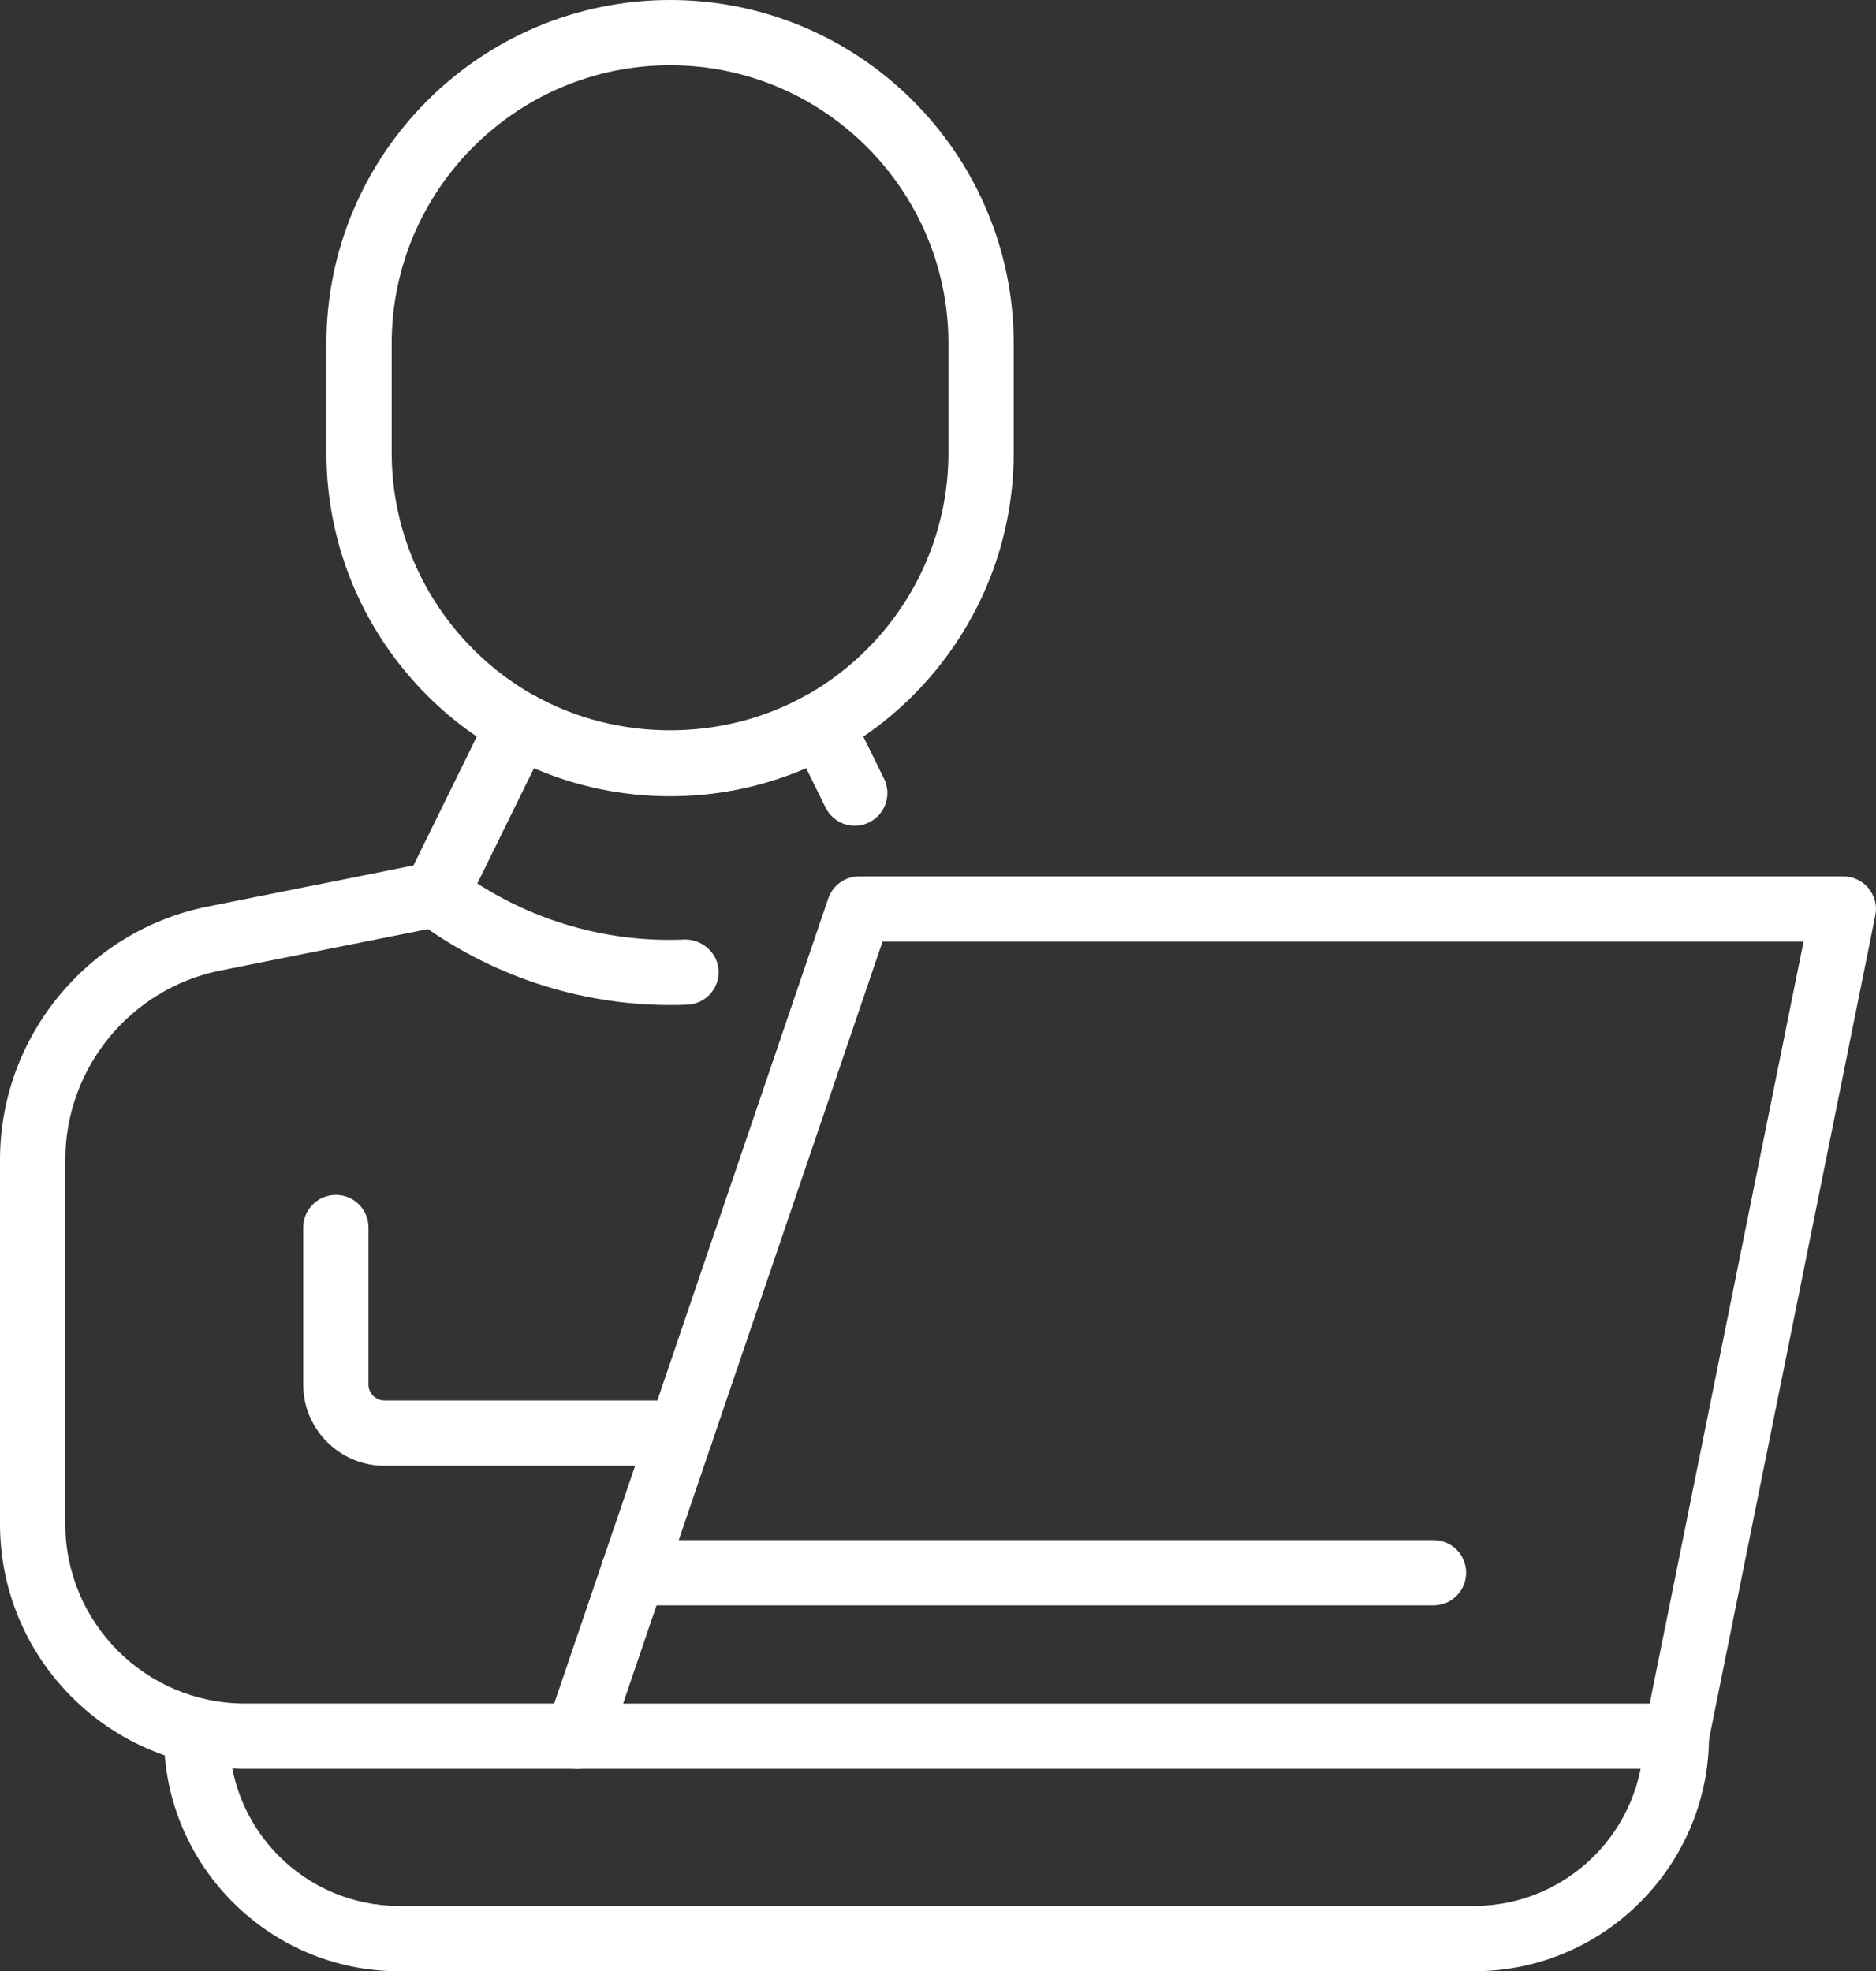
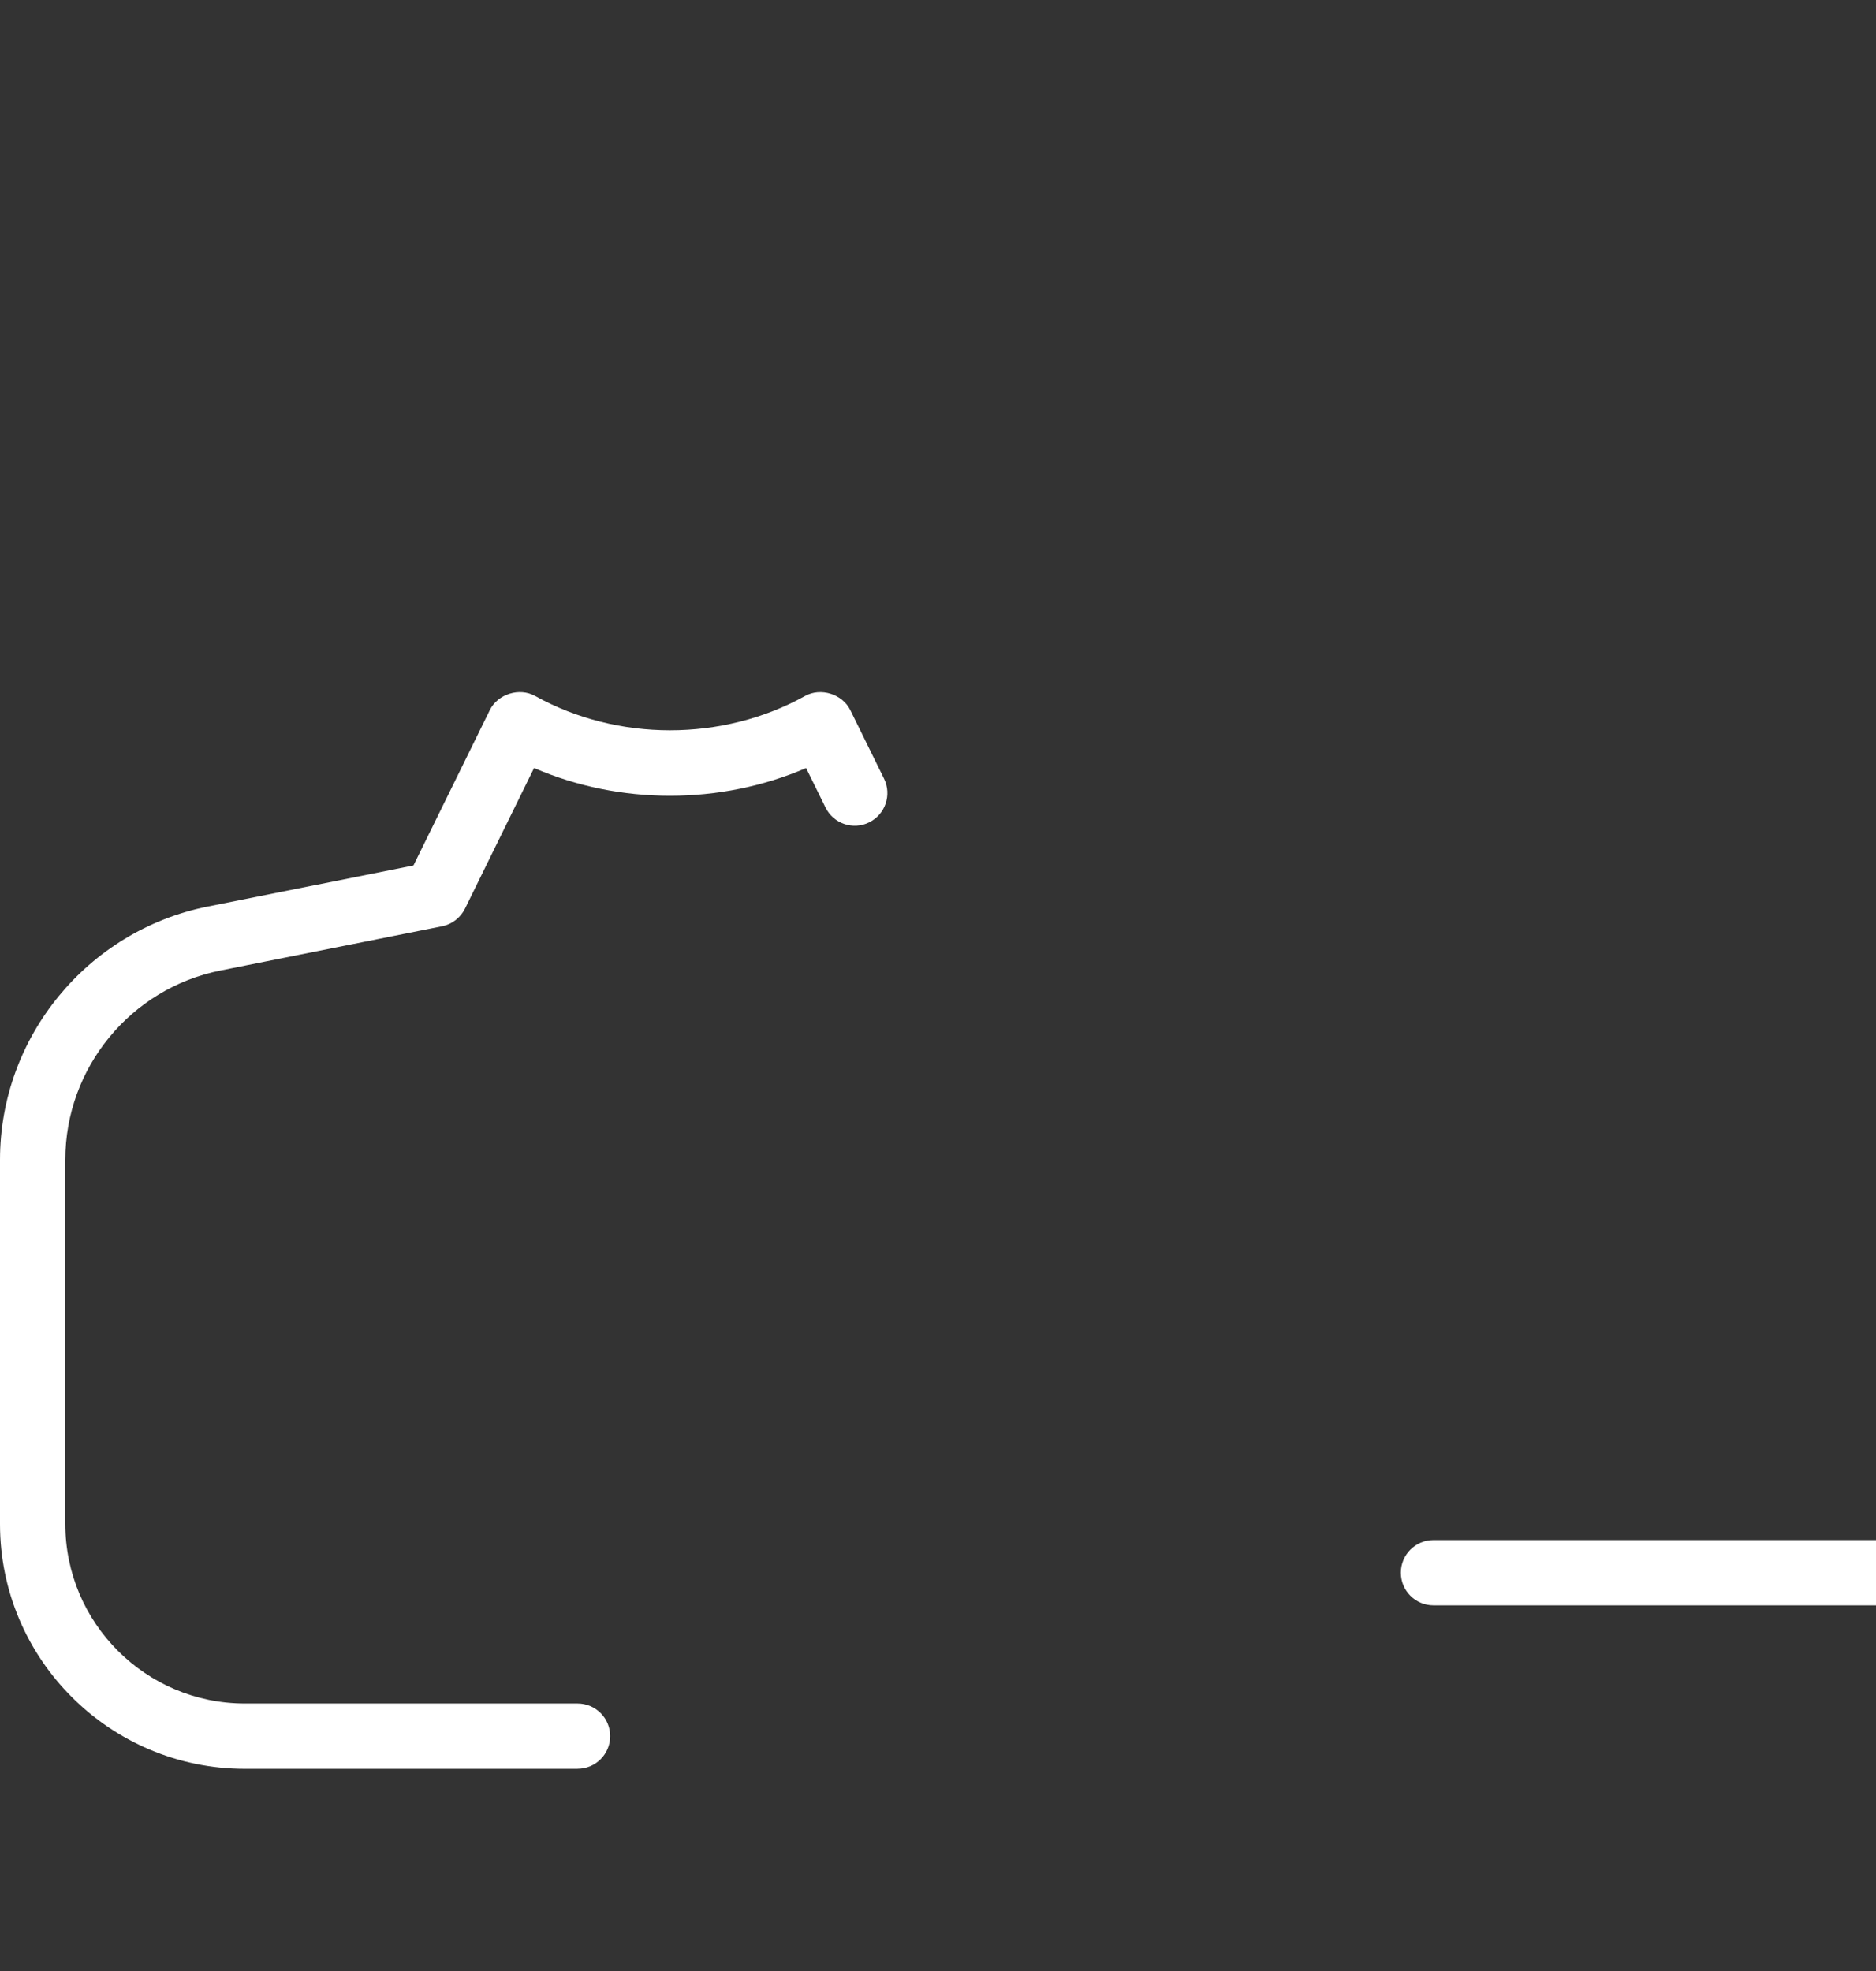
<svg xmlns="http://www.w3.org/2000/svg" id="Layer_2" data-name="Layer 2" viewBox="0 0 428.19 450">
  <rect x="0" y="0" width="428.19" height="450" fill="#333333" stroke="none" />
  <defs>
    <style>
      .cls-1 {
        fill: #fff;
        stroke-width: 0px;
      }
    </style>
  </defs>
  <g id="Layer_1-2" data-name="Layer 1">
    <g>
-       <path class="cls-1" d="M152.94,181.77c-43.25,0-78.44-35.19-78.44-78.44v-24.89C74.5,35.19,109.69,0,152.94,0s78.44,35.19,78.44,78.44v24.89c0,43.25-35.19,78.44-78.44,78.44ZM152.94,14.9c-35.04,0-63.54,28.5-63.54,63.54v24.89c0,35.04,28.5,63.54,63.54,63.54s63.54-28.5,63.54-63.54v-24.89c0-35.04-28.5-63.54-63.54-63.54Z" />
      <path class="cls-1" d="M131.82,403.79H55.88c-30.81,0-55.88-25.07-55.88-55.87v-83.17c0-28,19.94-52.3,47.39-57.8l46.98-9.38,17.43-35.47c1.8-3.67,6.76-5.23,10.35-3.22,18.8,10.45,42.77,10.45,61.59,0,3.6-2,8.53-.45,10.34,3.22l7.7,15.66c1.81,3.69.29,8.16-3.39,9.97-3.68,1.84-8.16.3-9.97-3.39l-4.43-9.01c-19.57,8.44-42.55,8.45-62.09-.01l-15.77,32.11c-1.02,2.07-2.95,3.56-5.23,4.02l-50.59,10.1c-20.51,4.1-35.4,22.26-35.4,43.19v83.17c0,22.59,18.38,40.97,40.98,40.97h75.93c4.12,0,7.45,3.33,7.45,7.45s-3.33,7.45-7.45,7.45Z" />
-       <path class="cls-1" d="M152.98,229.43c-20.83,0-41.29-6.79-58.01-19.31-3.29-2.47-3.96-7.14-1.5-10.43,2.46-3.29,7.12-3.96,10.43-1.5,15.02,11.27,33.48,17.13,52.38,16.28,3.98-.06,7.57,3.03,7.74,7.14.17,4.11-3.03,7.57-7.14,7.74-1.3.06-2.61.08-3.9.08Z" />
-       <path class="cls-1" d="M155.37,334.61h-67.62c-10.21,0-18.54-8.32-18.54-18.54v-35.85c0-4.12,3.33-7.45,7.45-7.45s7.45,3.33,7.45,7.45v35.85c0,2,1.63,3.64,3.64,3.64h67.62c4.12,0,7.45,3.33,7.45,7.45s-3.33,7.45-7.45,7.45Z" />
-       <path class="cls-1" d="M382.64,403.79h-250.82c-2.4,0-4.65-1.16-6.05-3.12-1.4-1.95-1.77-4.45-1-6.72l64.27-188.83c1.03-3.02,3.86-5.06,7.05-5.06h224.65c2.24,0,4.35,1.01,5.76,2.73,1.42,1.73,1.98,4.01,1.53,6.2l-38.11,188.83c-.69,3.47-3.75,5.97-7.29,5.97ZM142.22,388.89h234.32l35.11-173.93h-210.22l-59.21,173.93Z" />
-       <path class="cls-1" d="M336.43,450H91.08c-29.58,0-53.66-24.08-53.66-53.66,0-4.12,3.33-7.45,7.45-7.45s7.45,3.33,7.45,7.45c0,21.37,17.39,38.75,38.76,38.75h245.35c21.37,0,38.75-17.39,38.75-38.75,0-4.12,3.33-7.45,7.45-7.45s7.45,3.33,7.45,7.45c0,29.58-24.08,53.66-53.66,53.66Z" />
-       <path class="cls-1" d="M327.19,366.47h-182.66c-4.12,0-7.45-3.33-7.45-7.45s3.33-7.45,7.45-7.45h182.66c4.12,0,7.45,3.33,7.45,7.45s-3.33,7.45-7.45,7.45Z" />
+       <path class="cls-1" d="M327.19,366.47c-4.12,0-7.45-3.33-7.45-7.45s3.33-7.45,7.45-7.45h182.66c4.12,0,7.45,3.33,7.45,7.45s-3.33,7.45-7.45,7.45Z" />
    </g>
  </g>
</svg>